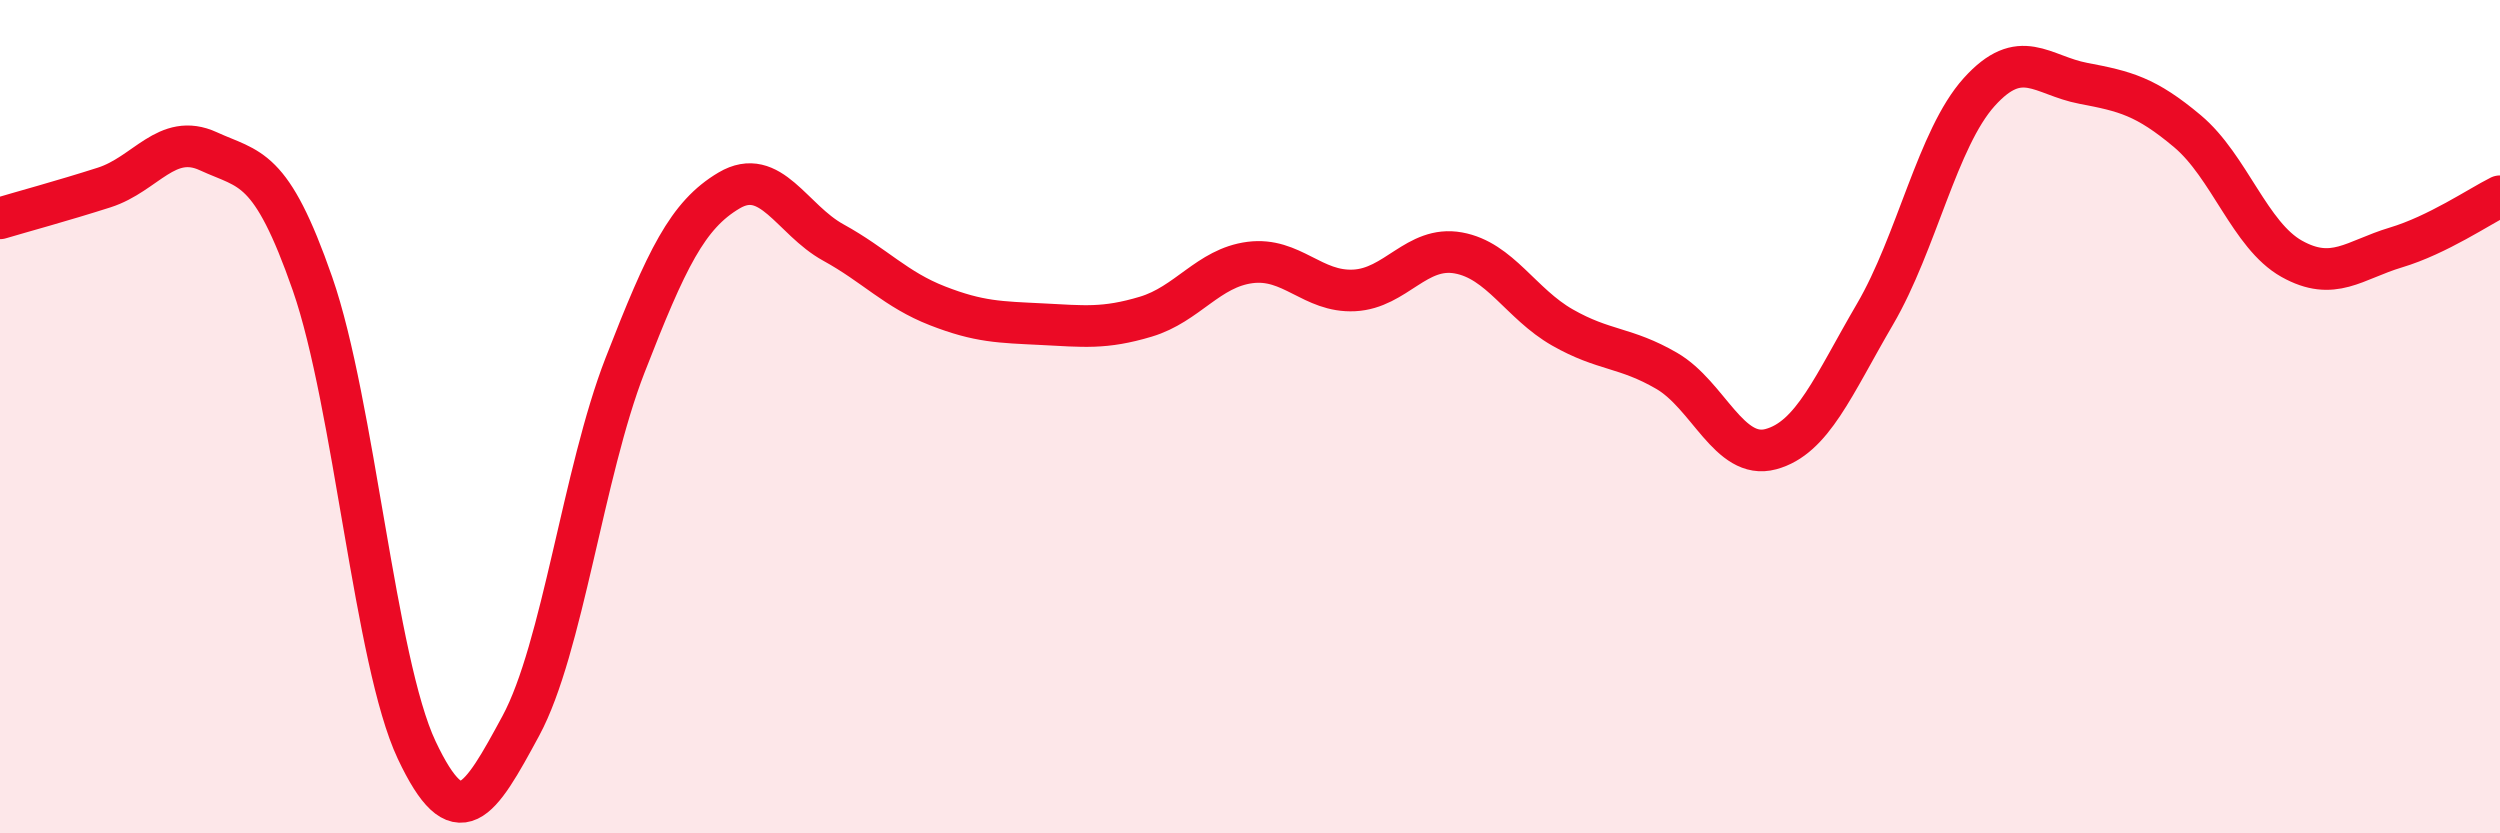
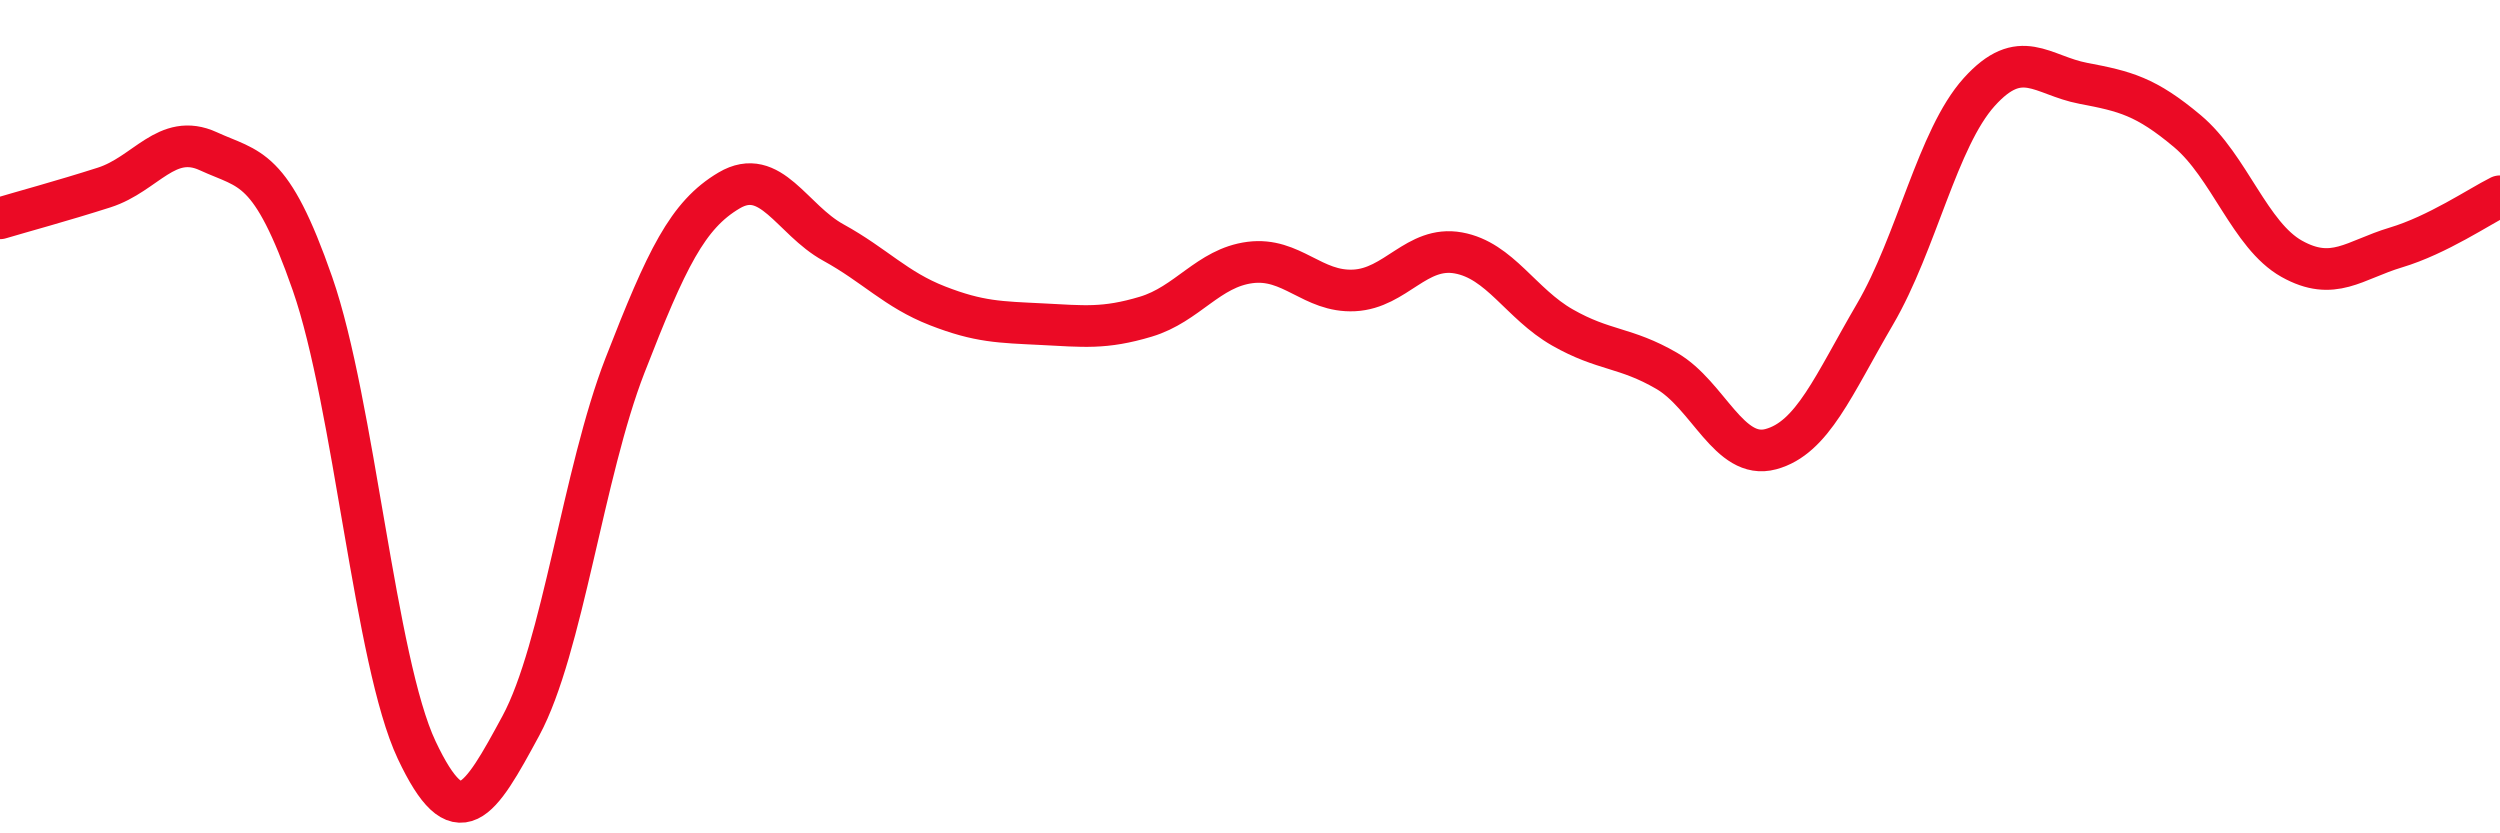
<svg xmlns="http://www.w3.org/2000/svg" width="60" height="20" viewBox="0 0 60 20">
-   <path d="M 0,5.24 C 0.5,5.09 1.5,4.82 2.5,4.5 C 3.5,4.18 4,3.17 5,3.63 C 6,4.09 6.5,3.94 7.5,6.81 C 8.5,9.68 9,15.88 10,18 C 11,20.12 11.5,19.27 12.5,17.42 C 13.5,15.57 14,11.34 15,8.77 C 16,6.2 16.5,5.16 17.5,4.57 C 18.5,3.98 19,5.27 20,5.82 C 21,6.37 21.5,6.95 22.5,7.34 C 23.5,7.73 24,7.73 25,7.78 C 26,7.83 26.5,7.9 27.5,7.6 C 28.5,7.3 29,6.43 30,6.3 C 31,6.17 31.5,7.02 32.5,6.97 C 33.5,6.92 34,5.89 35,6.07 C 36,6.25 36.5,7.29 37.5,7.86 C 38.5,8.43 39,8.32 40,8.9 C 41,9.48 41.5,11.05 42.5,10.78 C 43.5,10.51 44,9.25 45,7.54 C 46,5.83 46.5,3.32 47.5,2.21 C 48.5,1.1 49,1.81 50,2 C 51,2.19 51.5,2.31 52.5,3.15 C 53.5,3.99 54,5.65 55,6.21 C 56,6.77 56.5,6.24 57.5,5.94 C 58.5,5.64 59.5,4.96 60,4.71L60 20L0 20Z" fill="#EB0A25" opacity="0.1" stroke-linecap="round" stroke-linejoin="round" />
  <path d="M 0,5.24 C 0.5,5.09 1.5,4.82 2.5,4.5 C 3.5,4.18 4,3.17 5,3.63 C 6,4.09 6.5,3.94 7.5,6.81 C 8.5,9.68 9,15.88 10,18 C 11,20.12 11.5,19.27 12.5,17.42 C 13.5,15.57 14,11.34 15,8.77 C 16,6.2 16.5,5.16 17.5,4.57 C 18.5,3.98 19,5.27 20,5.82 C 21,6.37 21.5,6.95 22.5,7.34 C 23.5,7.73 24,7.73 25,7.78 C 26,7.83 26.5,7.9 27.5,7.6 C 28.5,7.3 29,6.43 30,6.3 C 31,6.17 31.5,7.02 32.5,6.97 C 33.5,6.92 34,5.89 35,6.07 C 36,6.25 36.5,7.29 37.5,7.86 C 38.5,8.43 39,8.32 40,8.9 C 41,9.48 41.5,11.05 42.5,10.78 C 43.5,10.51 44,9.25 45,7.54 C 46,5.83 46.5,3.32 47.5,2.21 C 48.5,1.1 49,1.81 50,2 C 51,2.19 51.5,2.31 52.5,3.15 C 53.5,3.99 54,5.65 55,6.21 C 56,6.77 56.5,6.24 57.5,5.94 C 58.5,5.64 59.5,4.96 60,4.71" stroke="#EB0A25" stroke-width="1" fill="none" stroke-linecap="round" stroke-linejoin="round" />
</svg>